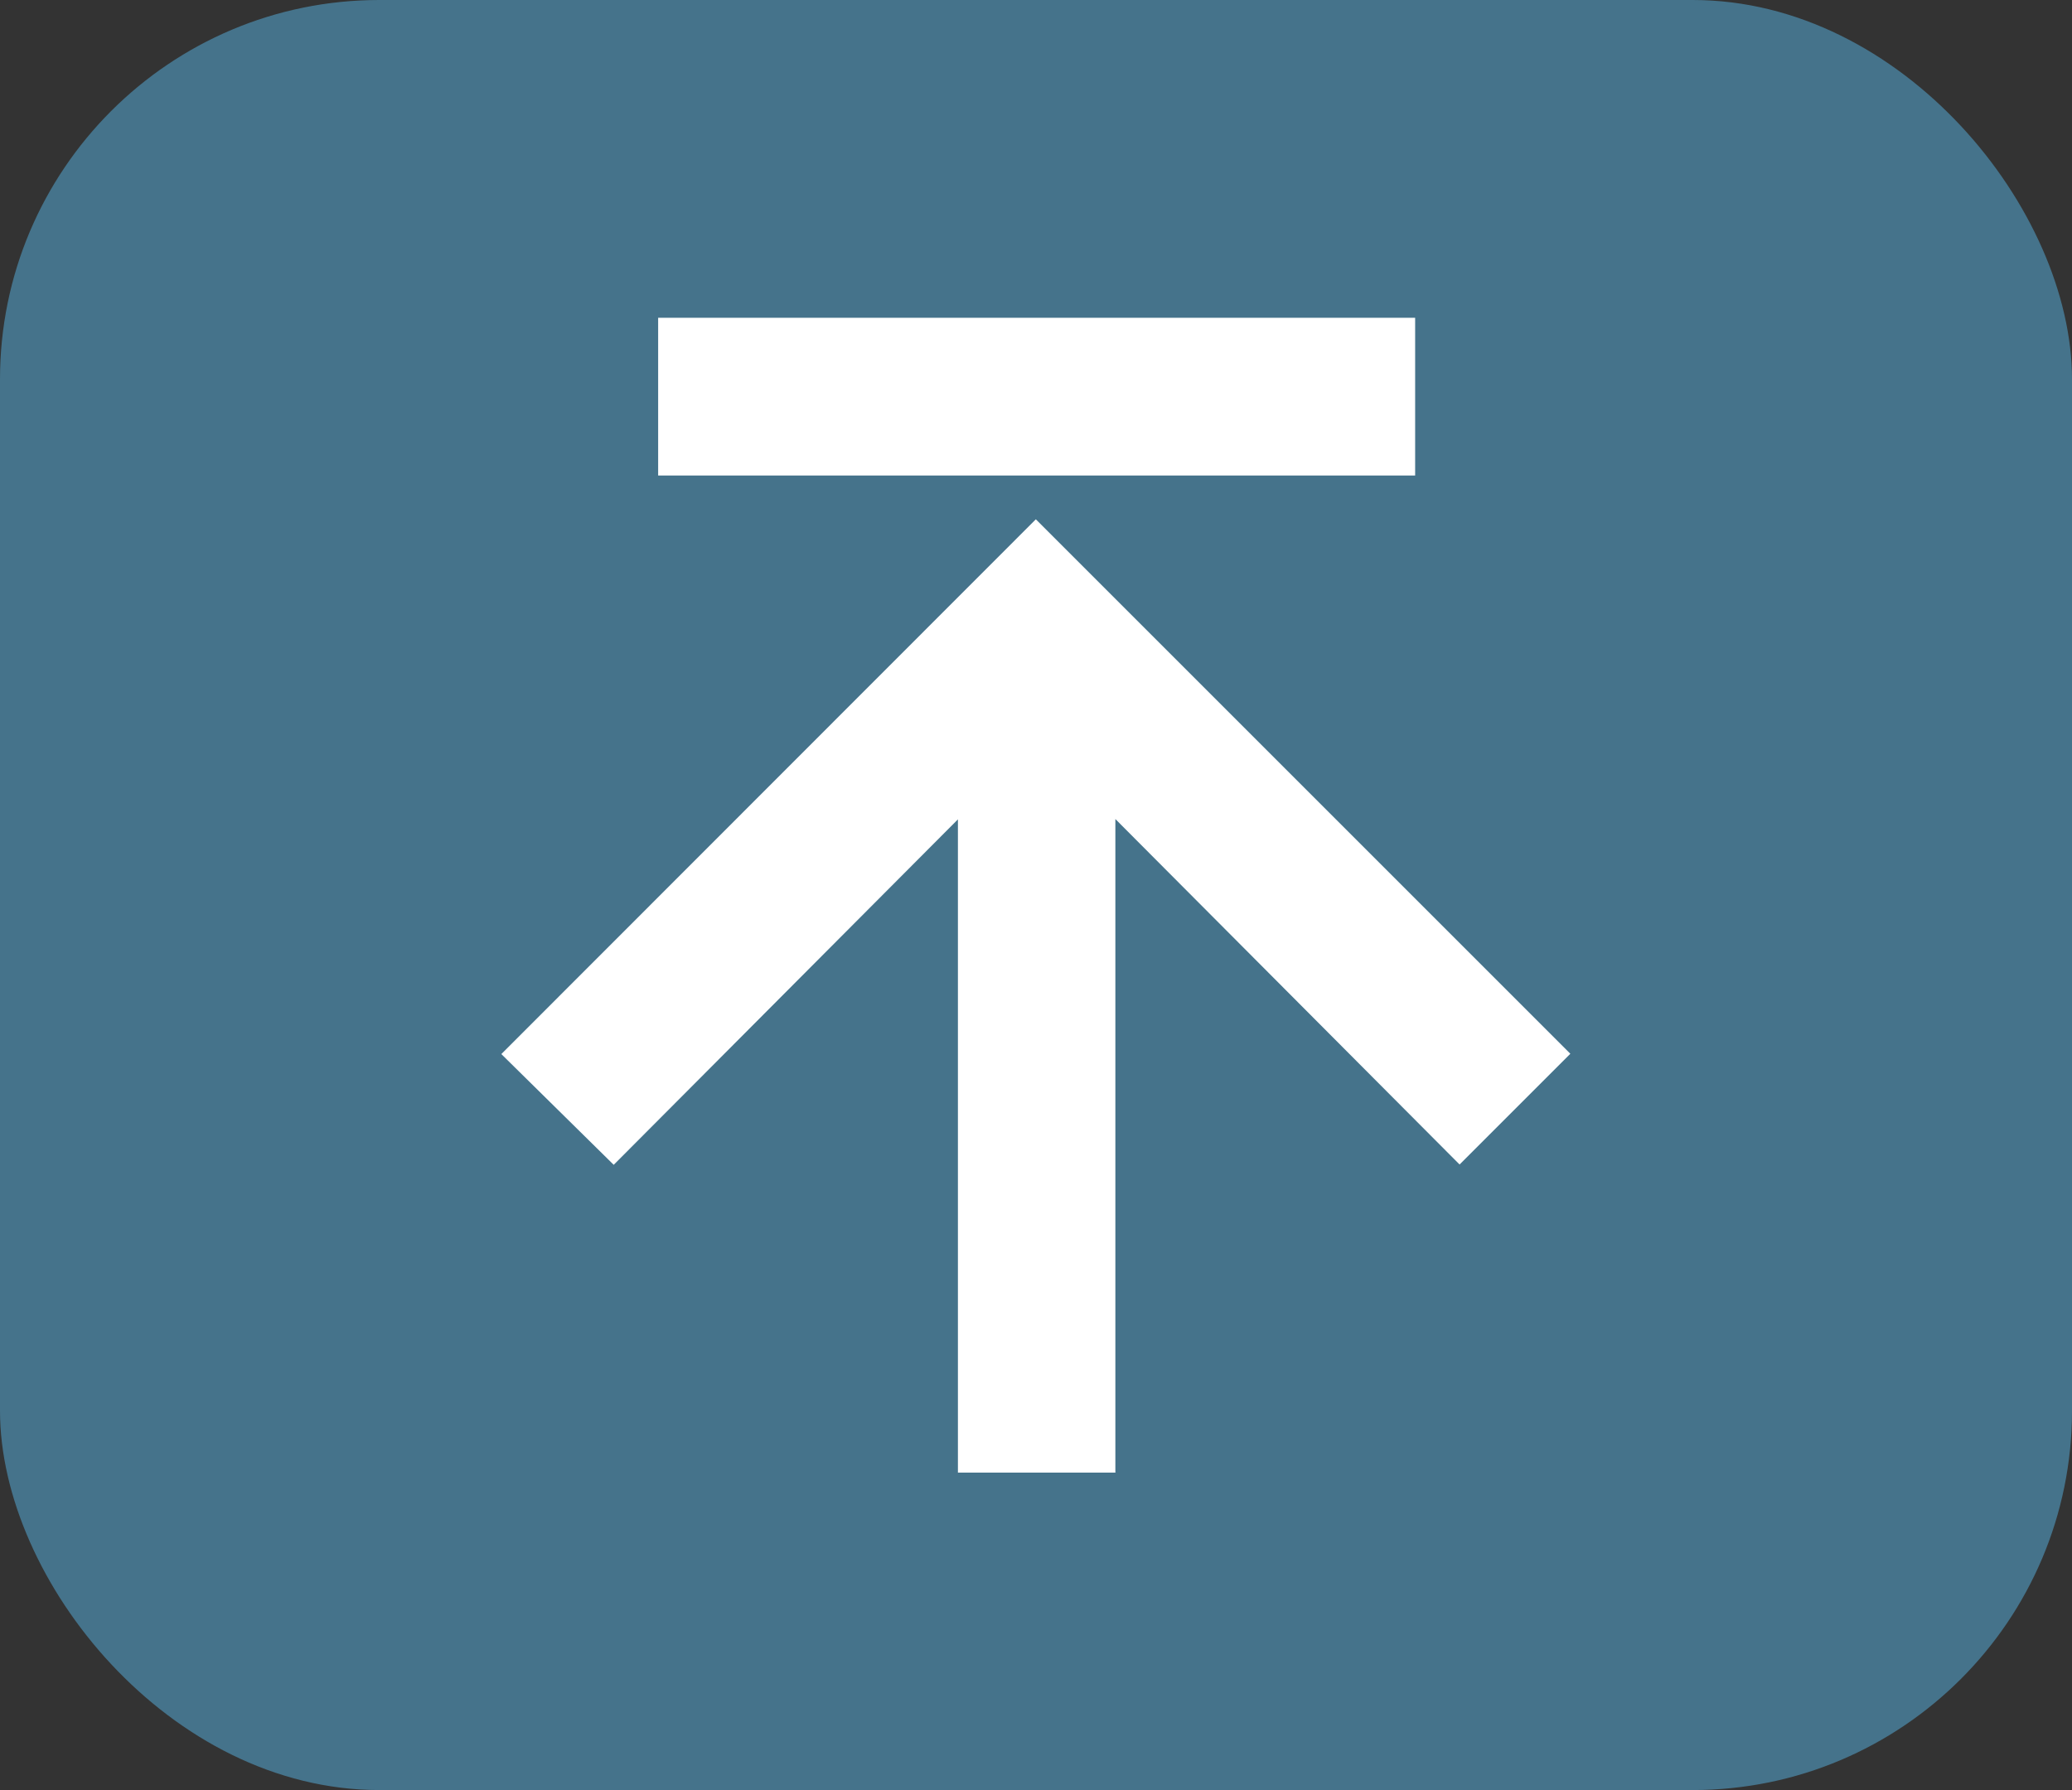
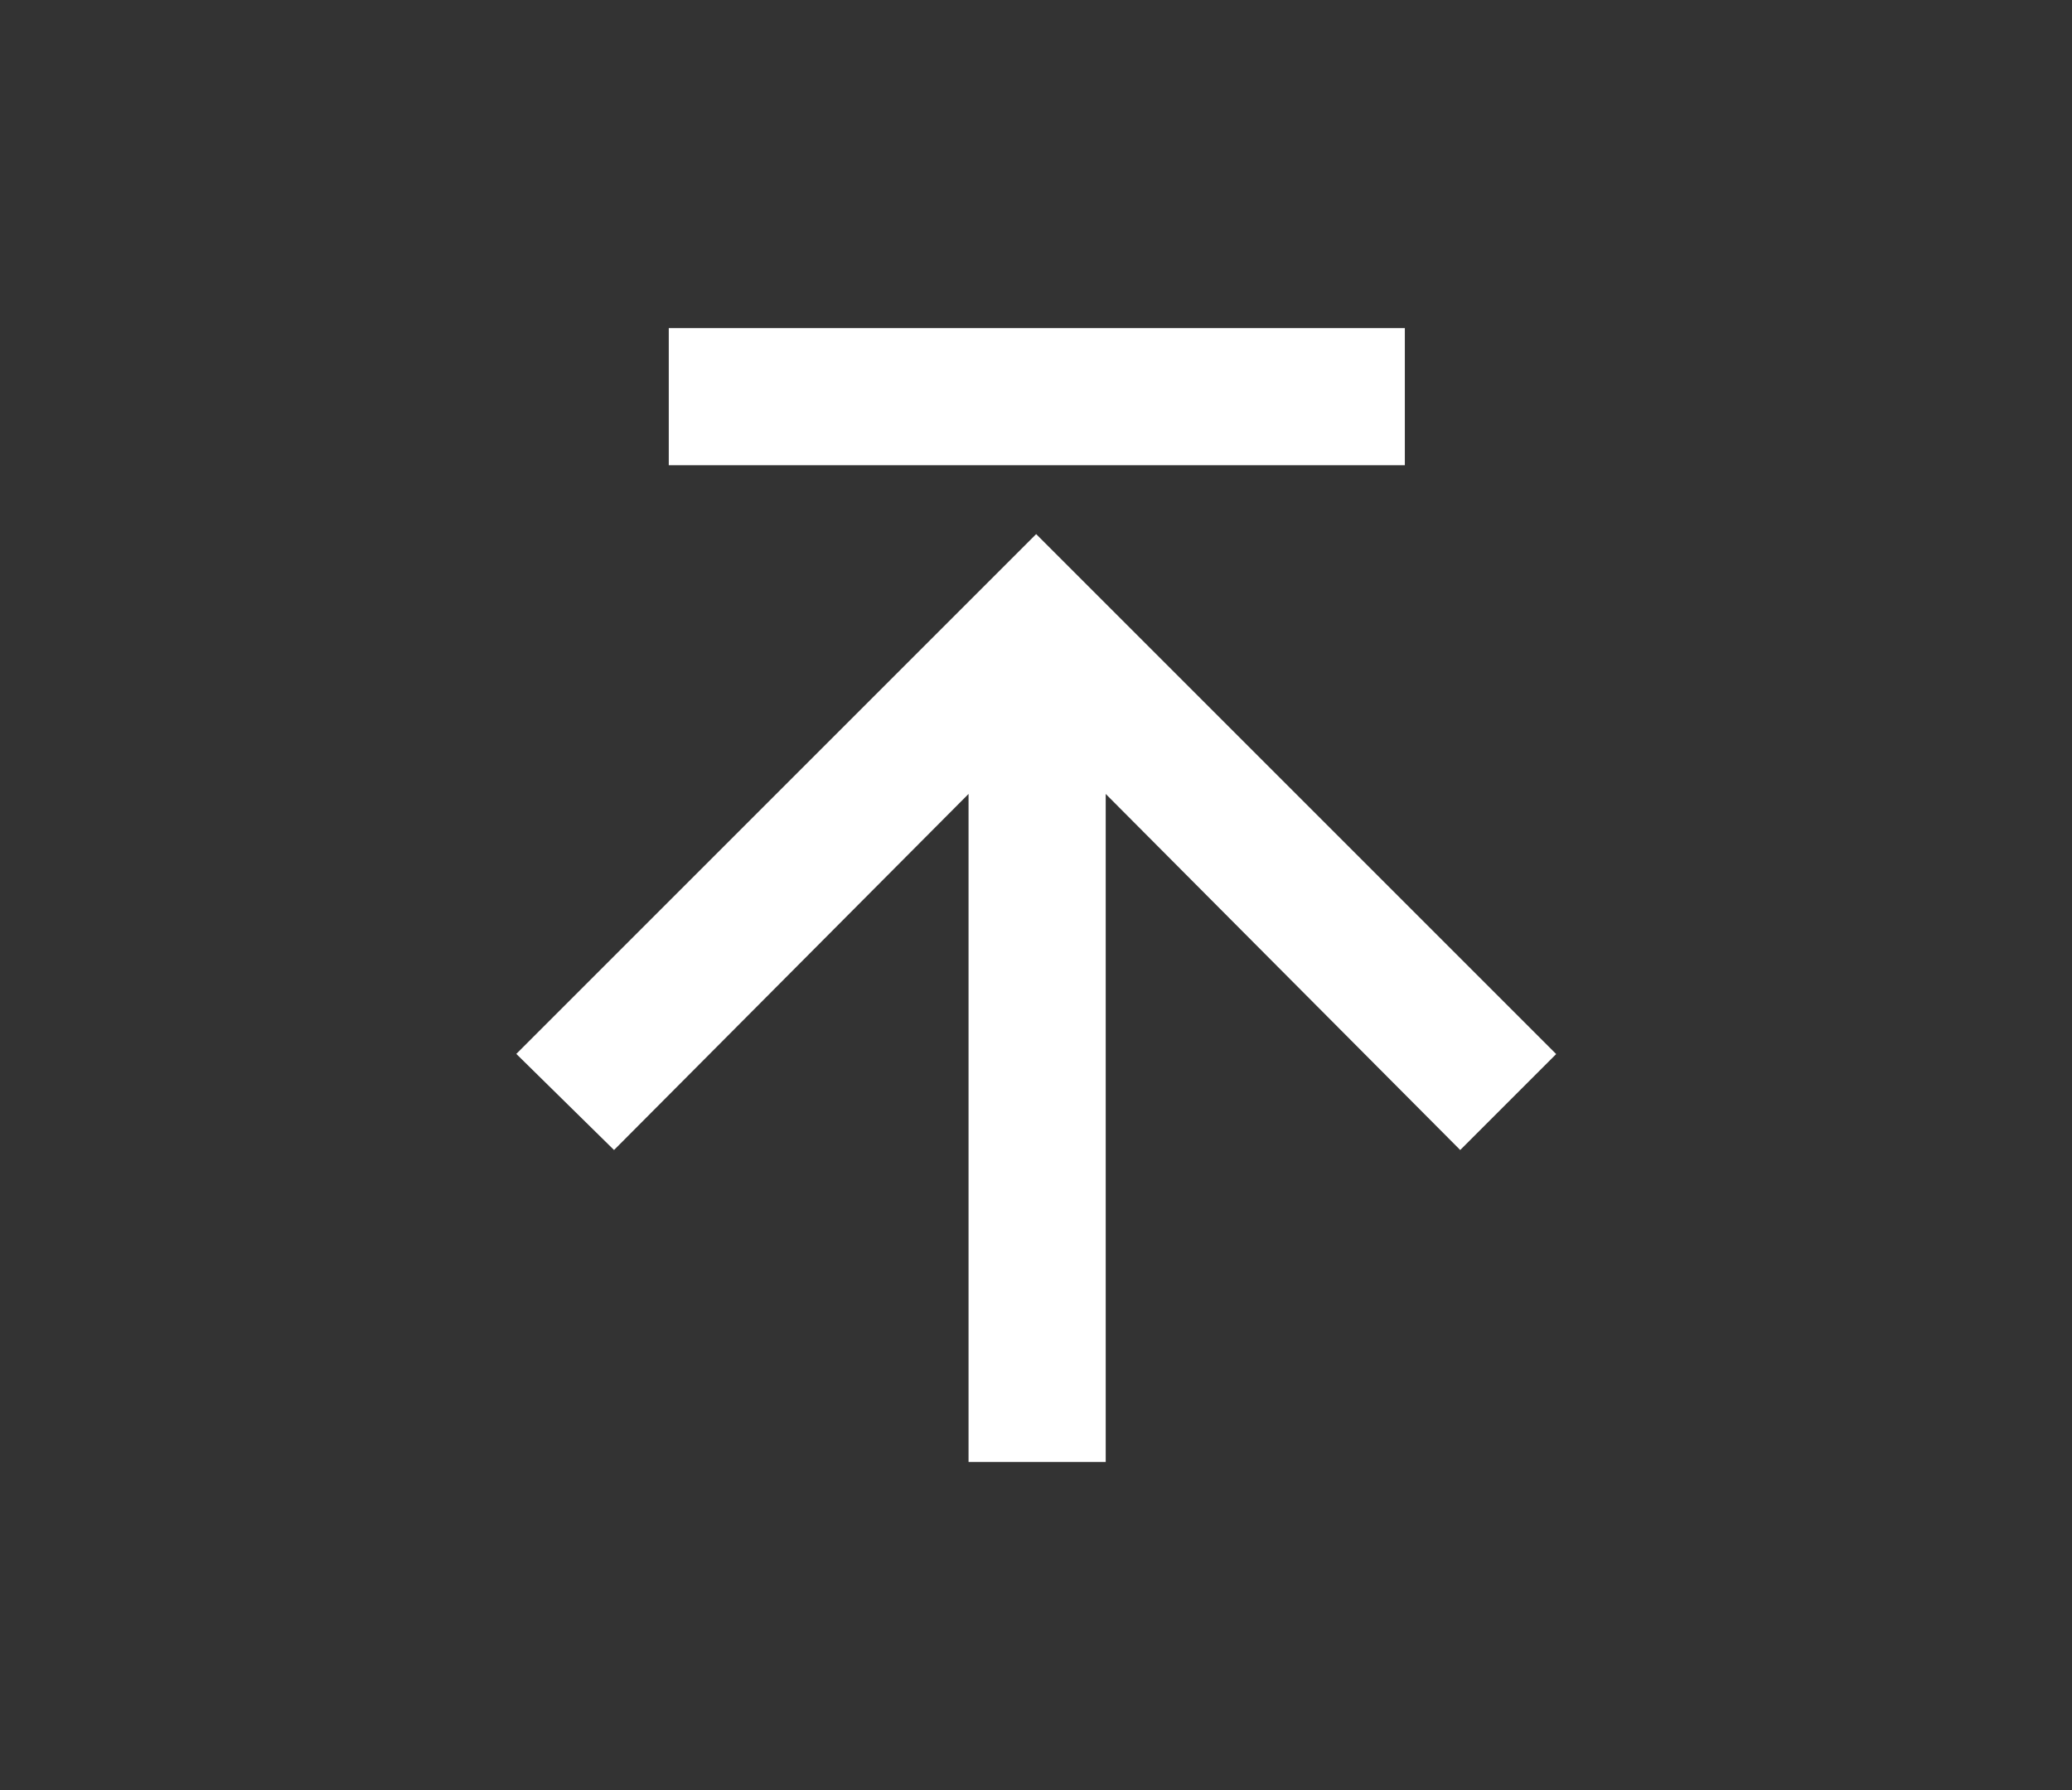
<svg xmlns="http://www.w3.org/2000/svg" id="Capa_2" data-name="Capa 2" viewBox="0 0 64.35 55.6">
  <rect x="0" y="0" width="64.35" height="55.6" fill="#333333" stroke="none" />
  <defs>
    <style>
      .cls-1 {
        fill-rule: evenodd;
      }

      .cls-1, .cls-2 {
        fill: #fff;
      }

      .cls-3 {
        fill: #45738b;
      }
    </style>
  </defs>
  <g id="Text_ESP" data-name="Text ESP">
    <g>
-       <rect class="cls-3" x="0" width="64.35" height="55.6" rx="11.78" ry="11.78" />
      <g>
        <path class="cls-1" d="M16.03,32.74l16.15-16.15h0l16.15,16.15-2.98,2.98-11.01-11.06v20.75h-4.26v-20.75l-11.01,11.06-3.03-2.98ZM20.77,10.19h22.86v4.26h-22.86v-4.26Z" />
-         <path class="cls-2" d="M34.65,45.74h-4.9v-20.29l-10.69,10.73-3.49-3.44,16.6-16.61,16.6,16.6-3.44,3.44-10.69-10.73v20.29ZM30.39,45.09h3.61v-21.21l11.34,11.38,2.52-2.53-15.69-15.69-15.69,15.69,2.57,2.53,11.34-11.38v21.21ZM43.95,14.77h-23.51v-4.9h23.51v4.9ZM21.09,14.12h22.21v-3.61h-22.21v3.61Z" />
      </g>
    </g>
  </g>
</svg>